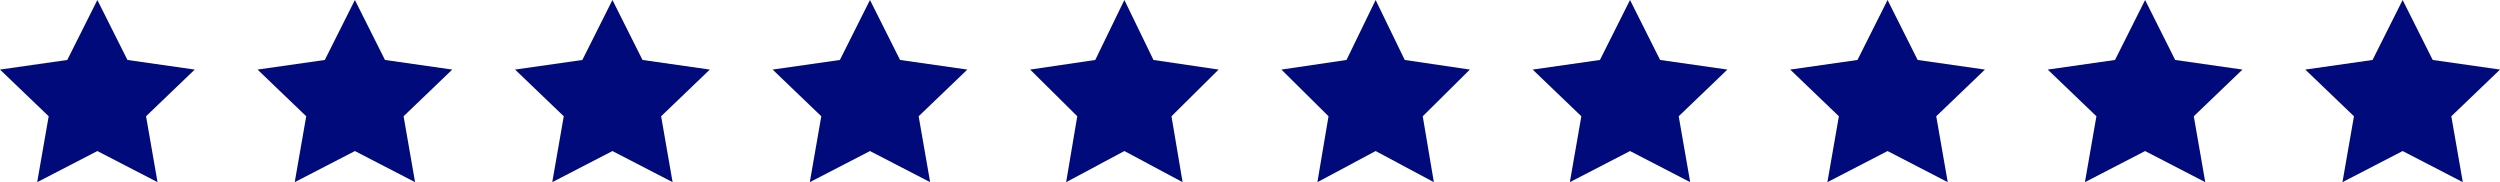
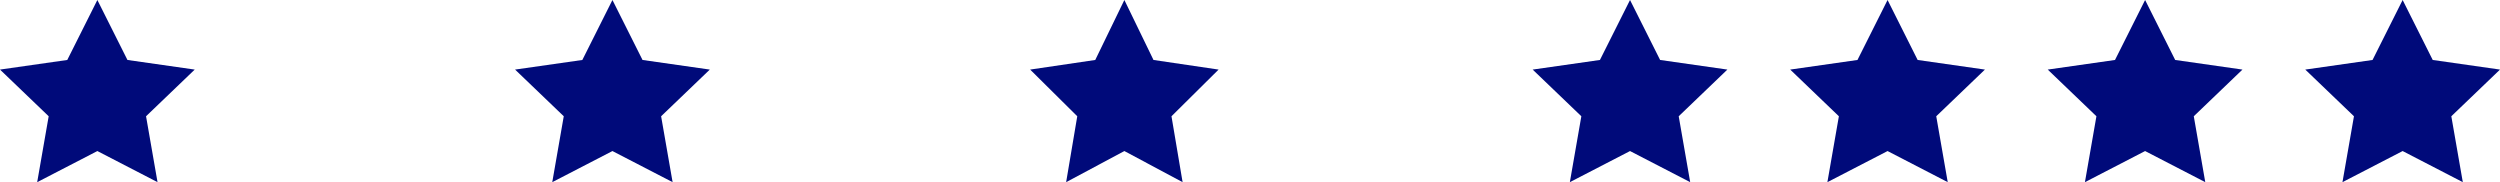
<svg xmlns="http://www.w3.org/2000/svg" width="398" height="29" viewBox="0 0 398 29" fill="none">
  <path d="M15.5 0L20.289 9.546L31 11.077L23.25 18.508L25.079 29L15.5 24.046L5.92 29L7.75 18.508L0 11.077L10.71 9.546L15.5 0Z" fill="#000A7A" />
-   <path d="M56.5 0L61.289 9.546L72 11.077L64.25 18.508L66.079 29L56.5 24.046L46.92 29L48.75 18.508L41 11.077L51.71 9.546L56.5 0Z" fill="#000A7A" />
  <path d="M97.5 0L102.289 9.546L113 11.077L105.25 18.508L107.079 29L97.5 24.046L87.92 29L89.75 18.508L82 11.077L92.71 9.546L97.5 0Z" fill="#000A7A" />
-   <path d="M138.5 0L143.289 9.546L154 11.077L146.25 18.508L148.079 29L138.5 24.046L128.92 29L130.75 18.508L123 11.077L133.71 9.546L138.5 0Z" fill="#000A7A" />
  <path d="M179 0L183.635 9.546L194 11.077L186.5 18.508L188.27 29L179 24.046L169.729 29L171.5 18.508L164 11.077L174.365 9.546L179 0Z" fill="#000A7A" />
-   <path d="M219 0L223.635 9.546L234 11.077L226.5 18.508L228.27 29L219 24.046L209.729 29L211.5 18.508L204 11.077L214.365 9.546L219 0Z" fill="#000A7A" />
  <path d="M259.5 0L264.289 9.546L275 11.077L267.25 18.508L269.079 29L259.5 24.046L249.92 29L251.75 18.508L244 11.077L254.71 9.546L259.5 0Z" fill="#000A7A" />
  <path d="M300.5 0L305.289 9.546L316 11.077L308.25 18.508L310.079 29L300.5 24.046L290.92 29L292.75 18.508L285 11.077L295.71 9.546L300.5 0Z" fill="#000A7A" />
  <path d="M341.5 0L346.289 9.546L357 11.077L349.25 18.508L351.079 29L341.5 24.046L331.92 29L333.75 18.508L326 11.077L336.71 9.546L341.5 0Z" fill="#000A7A" />
  <path d="M382.5 0L387.289 9.546L398 11.077L390.25 18.508L392.079 29L382.5 24.046L372.92 29L374.75 18.508L367 11.077L377.71 9.546L382.5 0Z" fill="#000A7A" />
</svg>